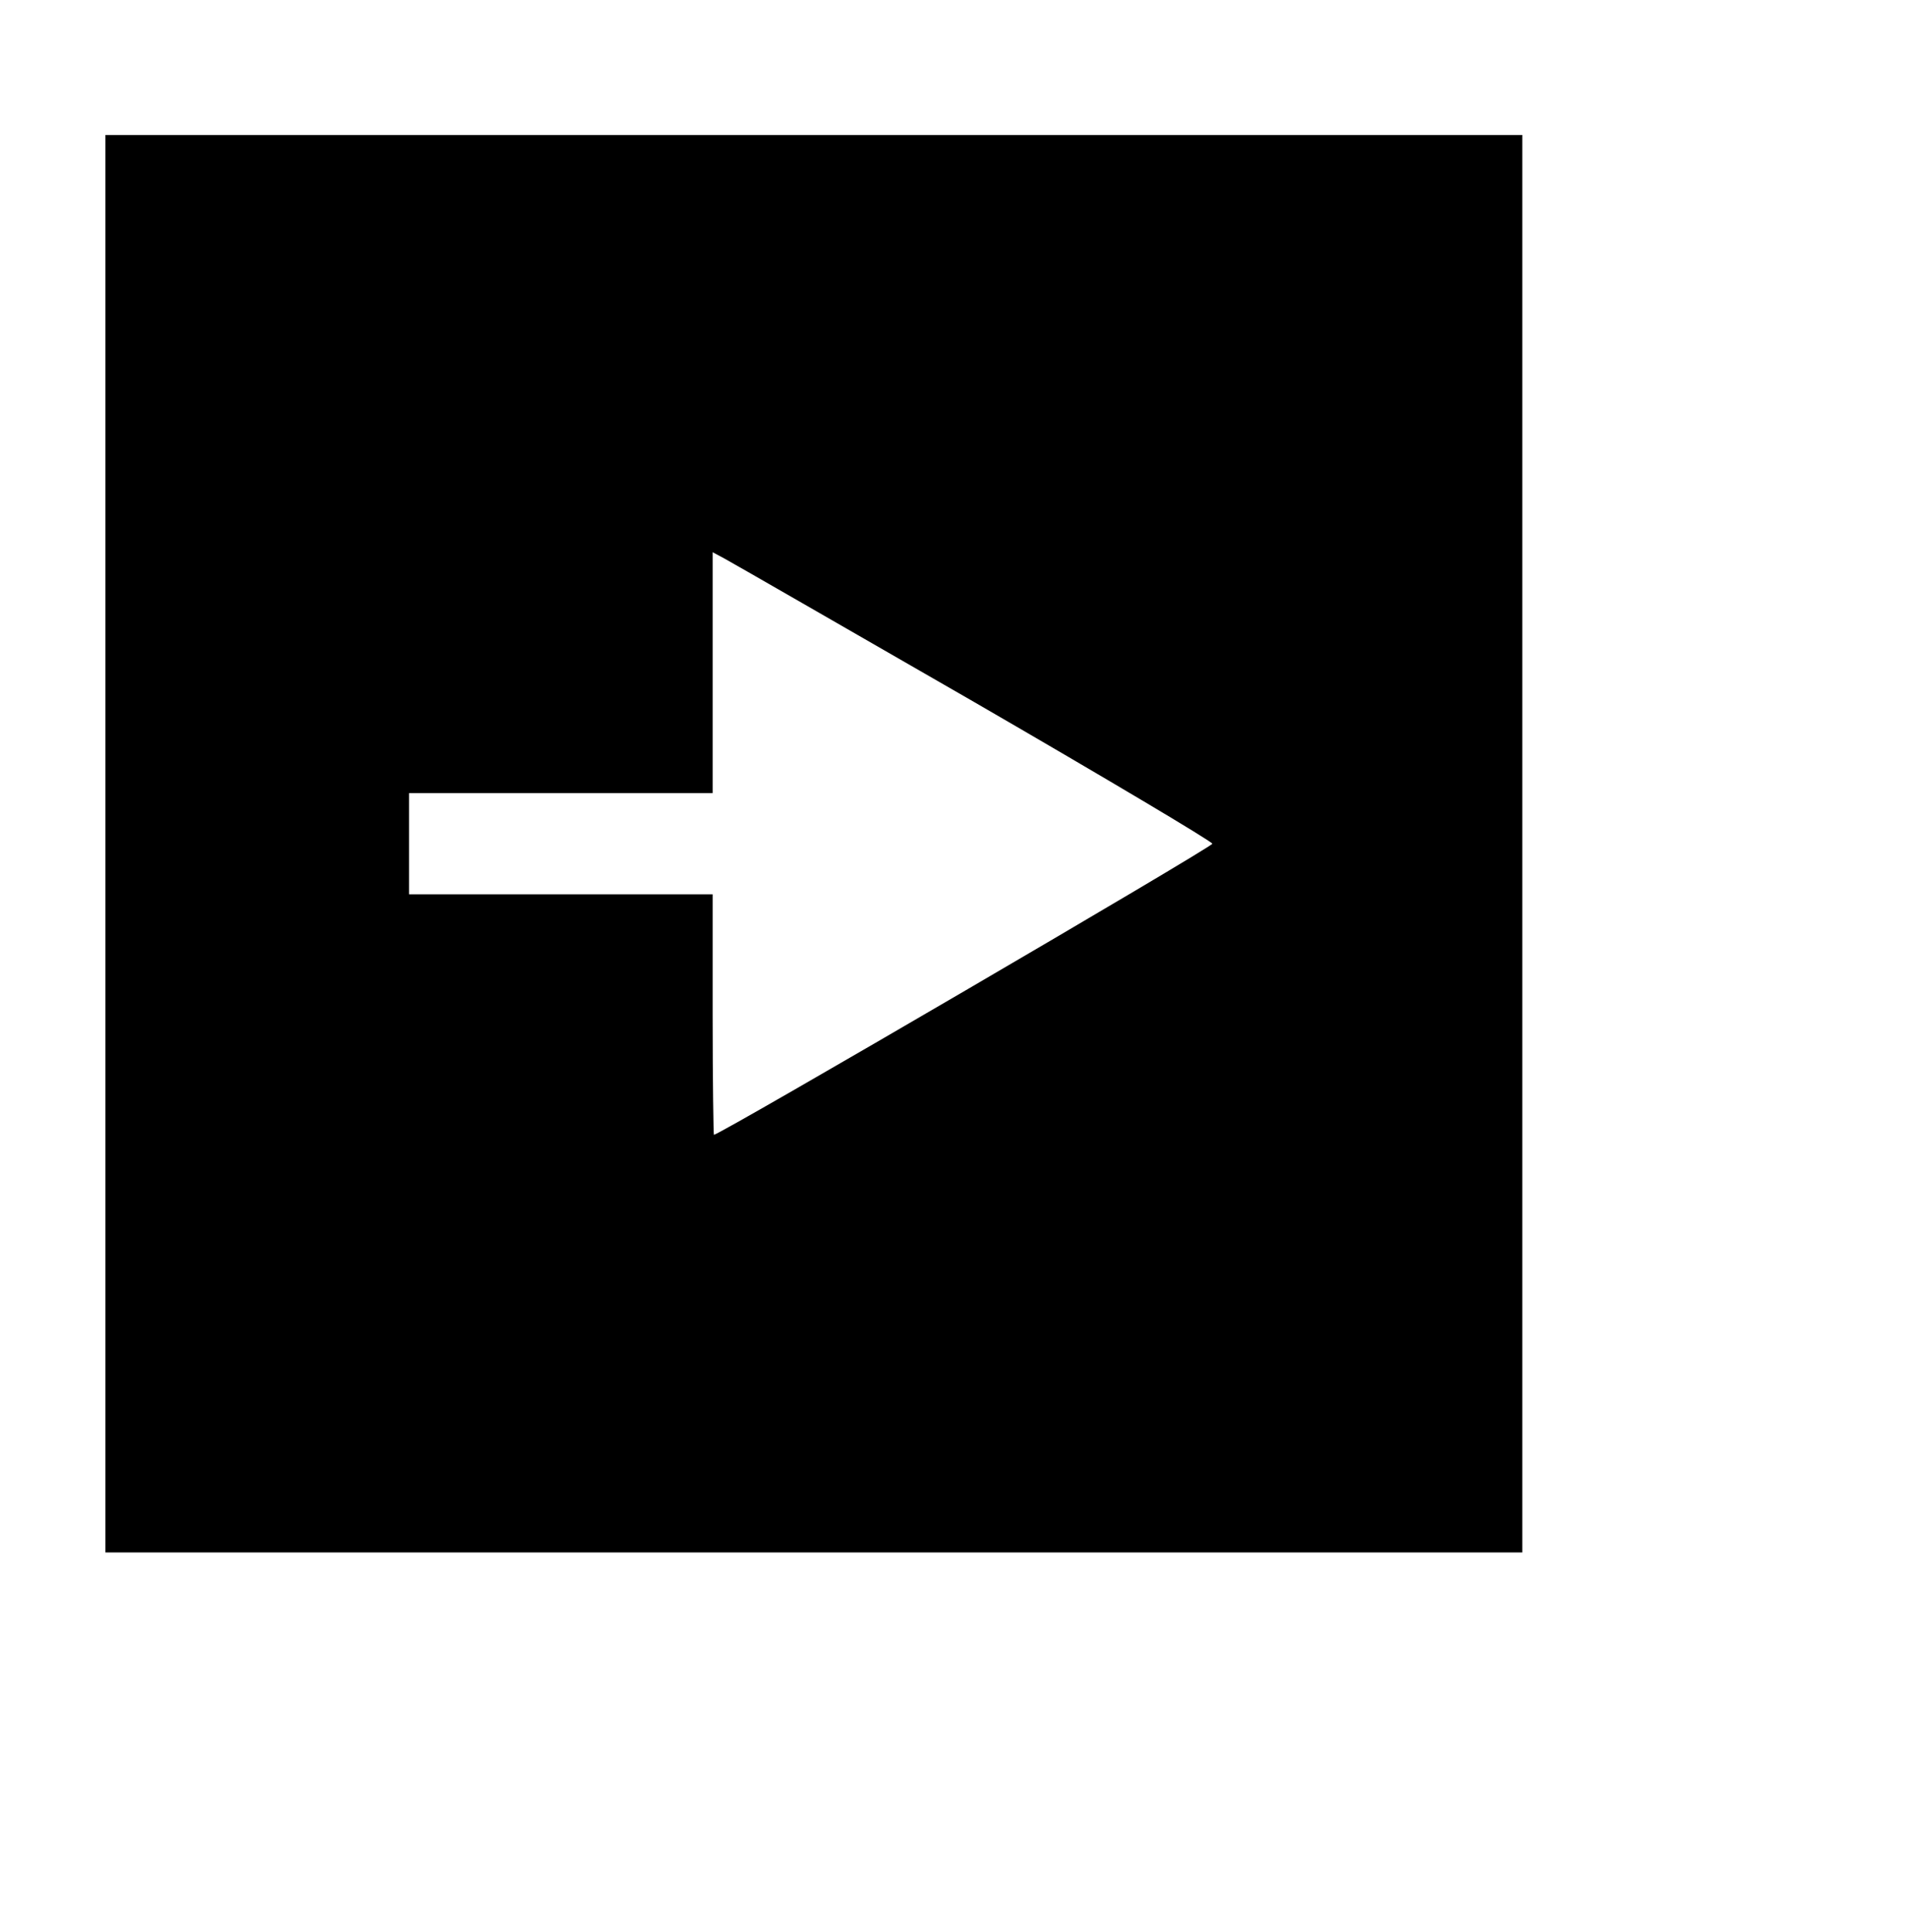
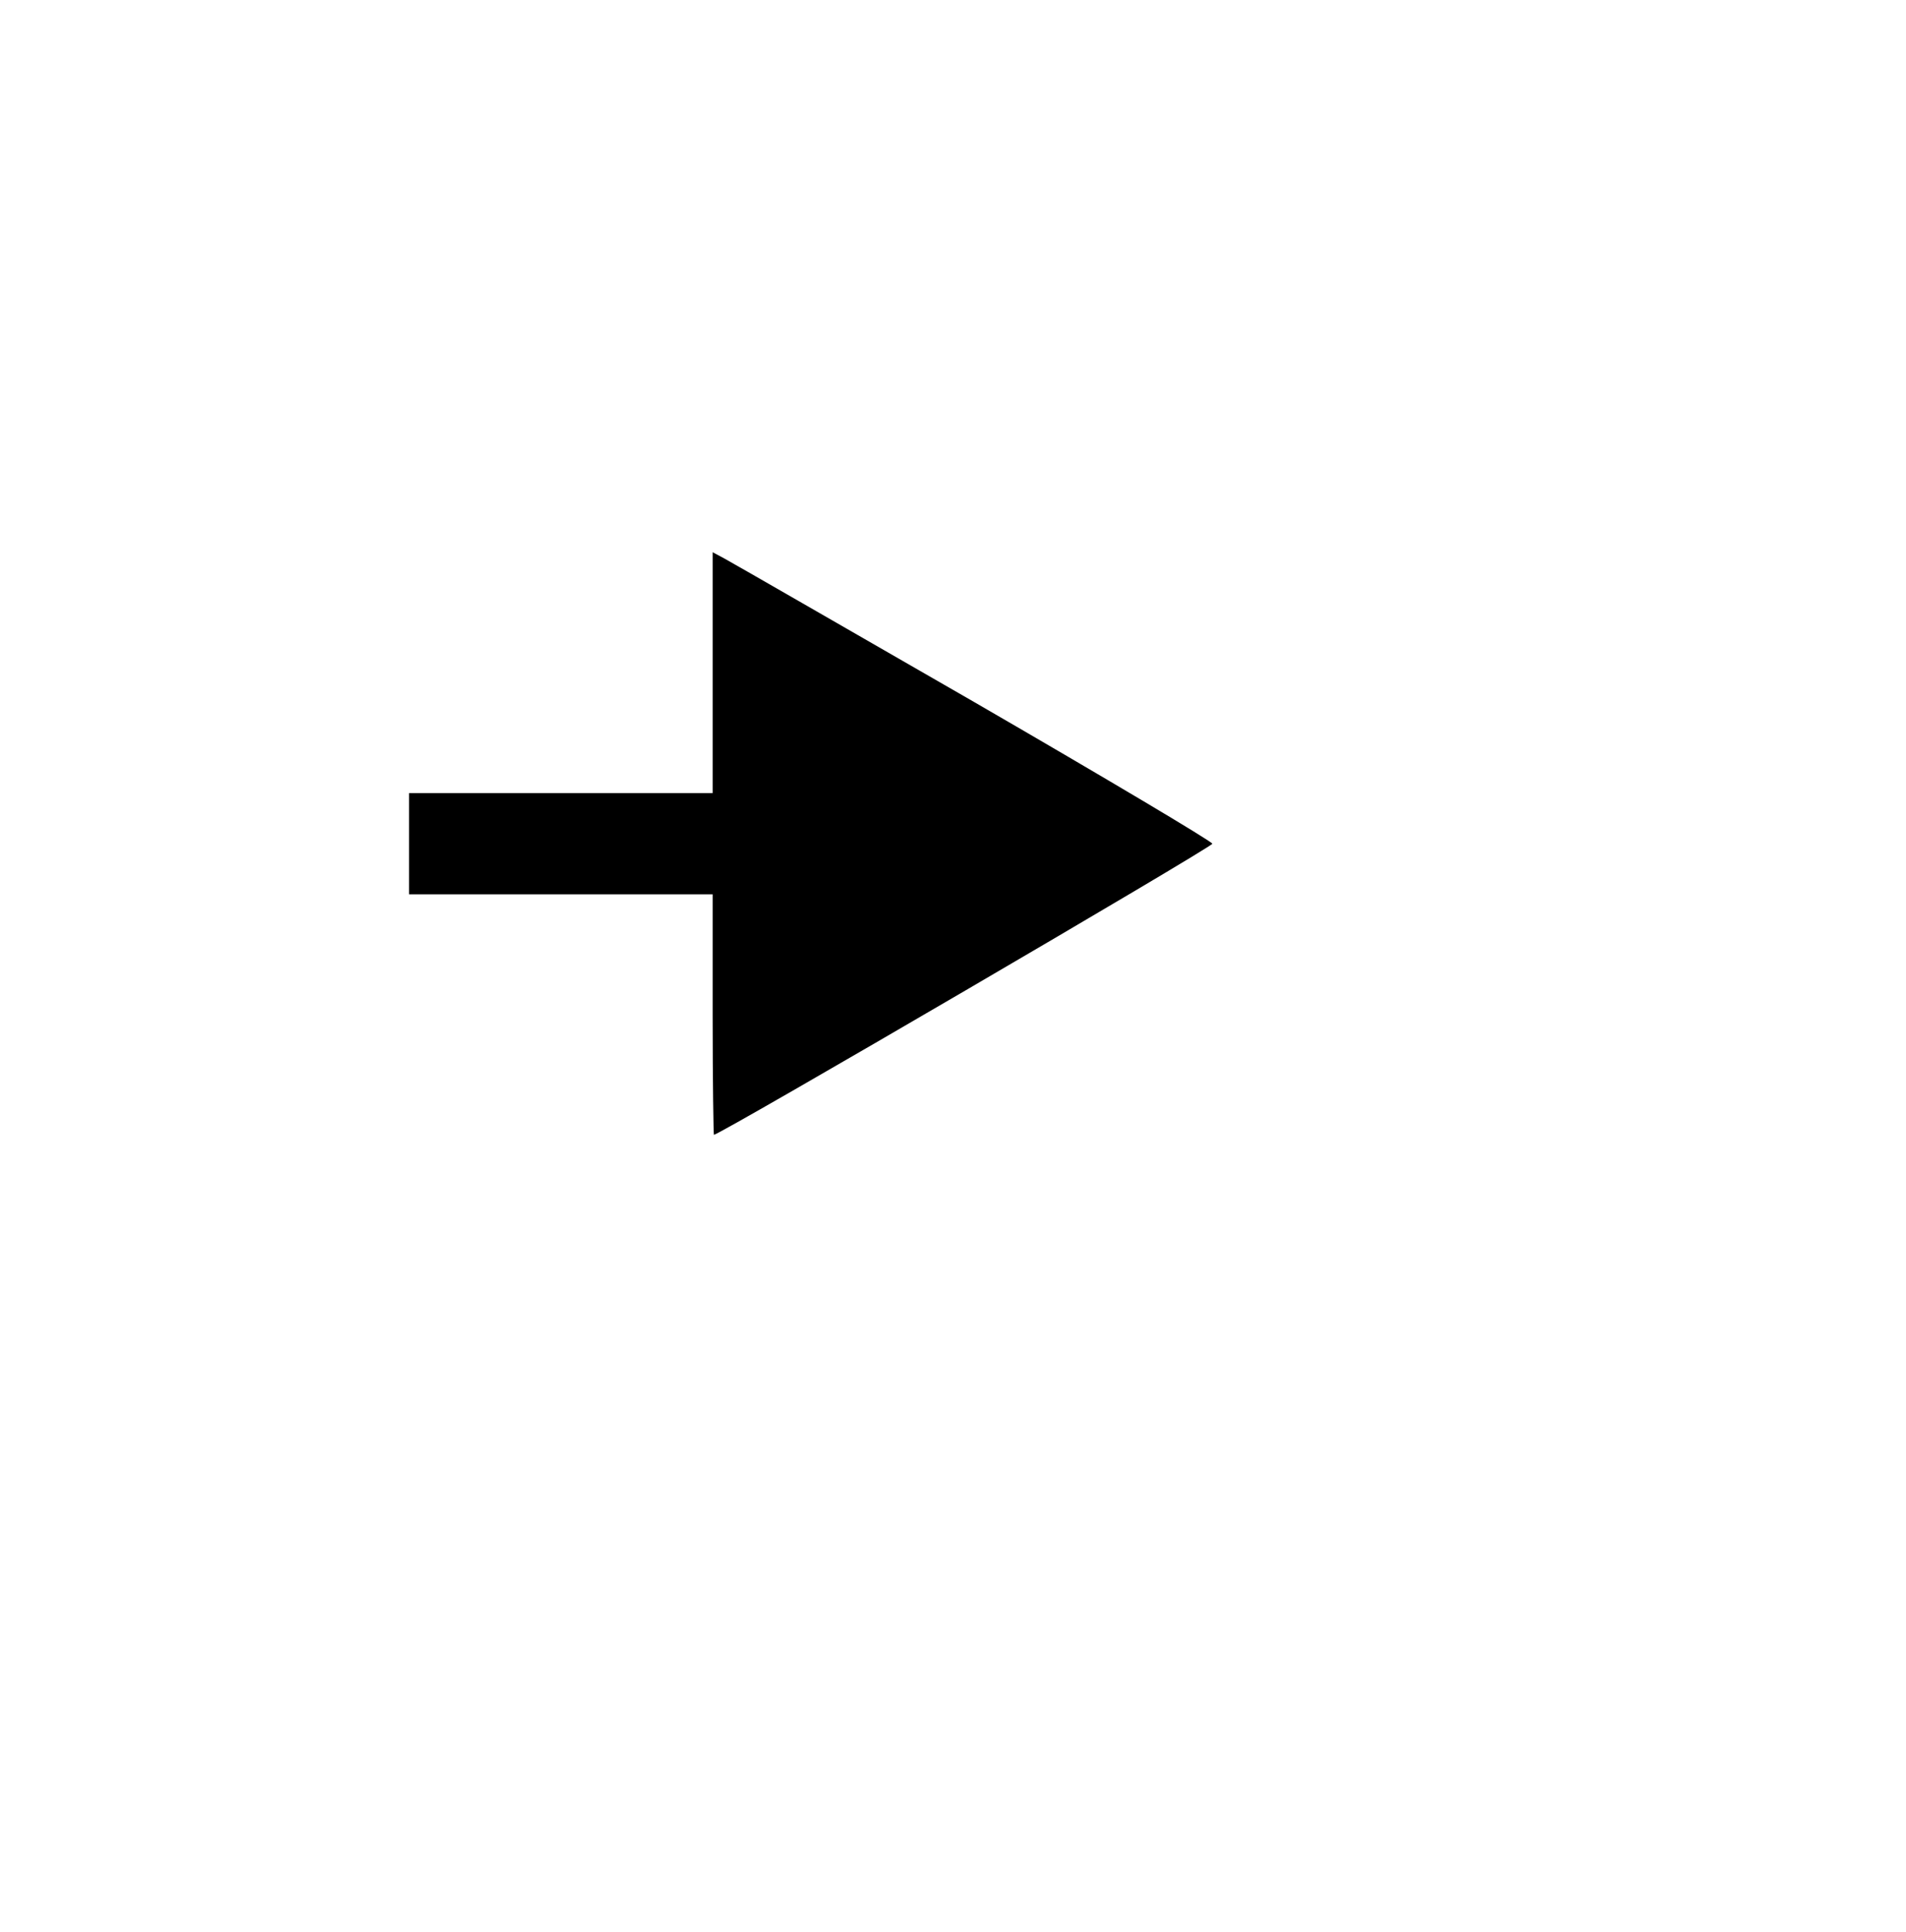
<svg xmlns="http://www.w3.org/2000/svg" version="1.0" width="452pt" height="458pt" viewBox="0 0 452 458" preserveAspectRatio="xMidYMid meet">
  <g transform="translate(0,458) scale(0.1,-0.1)" fill="#000000" stroke="none">
-     <path d="M250 2580 l0 -1680 1680 0 1680 0 0 1680 0 1680 -1680 0 -1680 0 0 -1680z m2060 336 c311 -180 565 -331 565 -336 0 -8 -1168 -690 -1182 -690 -1 0 -3 128 -3 285 l0 285 -360 0 -360 0 0 120 0 120 360 0 360 0 0 285 0 286 28 -15 c15 -8 281 -161 592 -340z" />
+     <path d="M250 2580 z m2060 336 c311 -180 565 -331 565 -336 0 -8 -1168 -690 -1182 -690 -1 0 -3 128 -3 285 l0 285 -360 0 -360 0 0 120 0 120 360 0 360 0 0 285 0 286 28 -15 c15 -8 281 -161 592 -340z" />
  </g>
</svg>